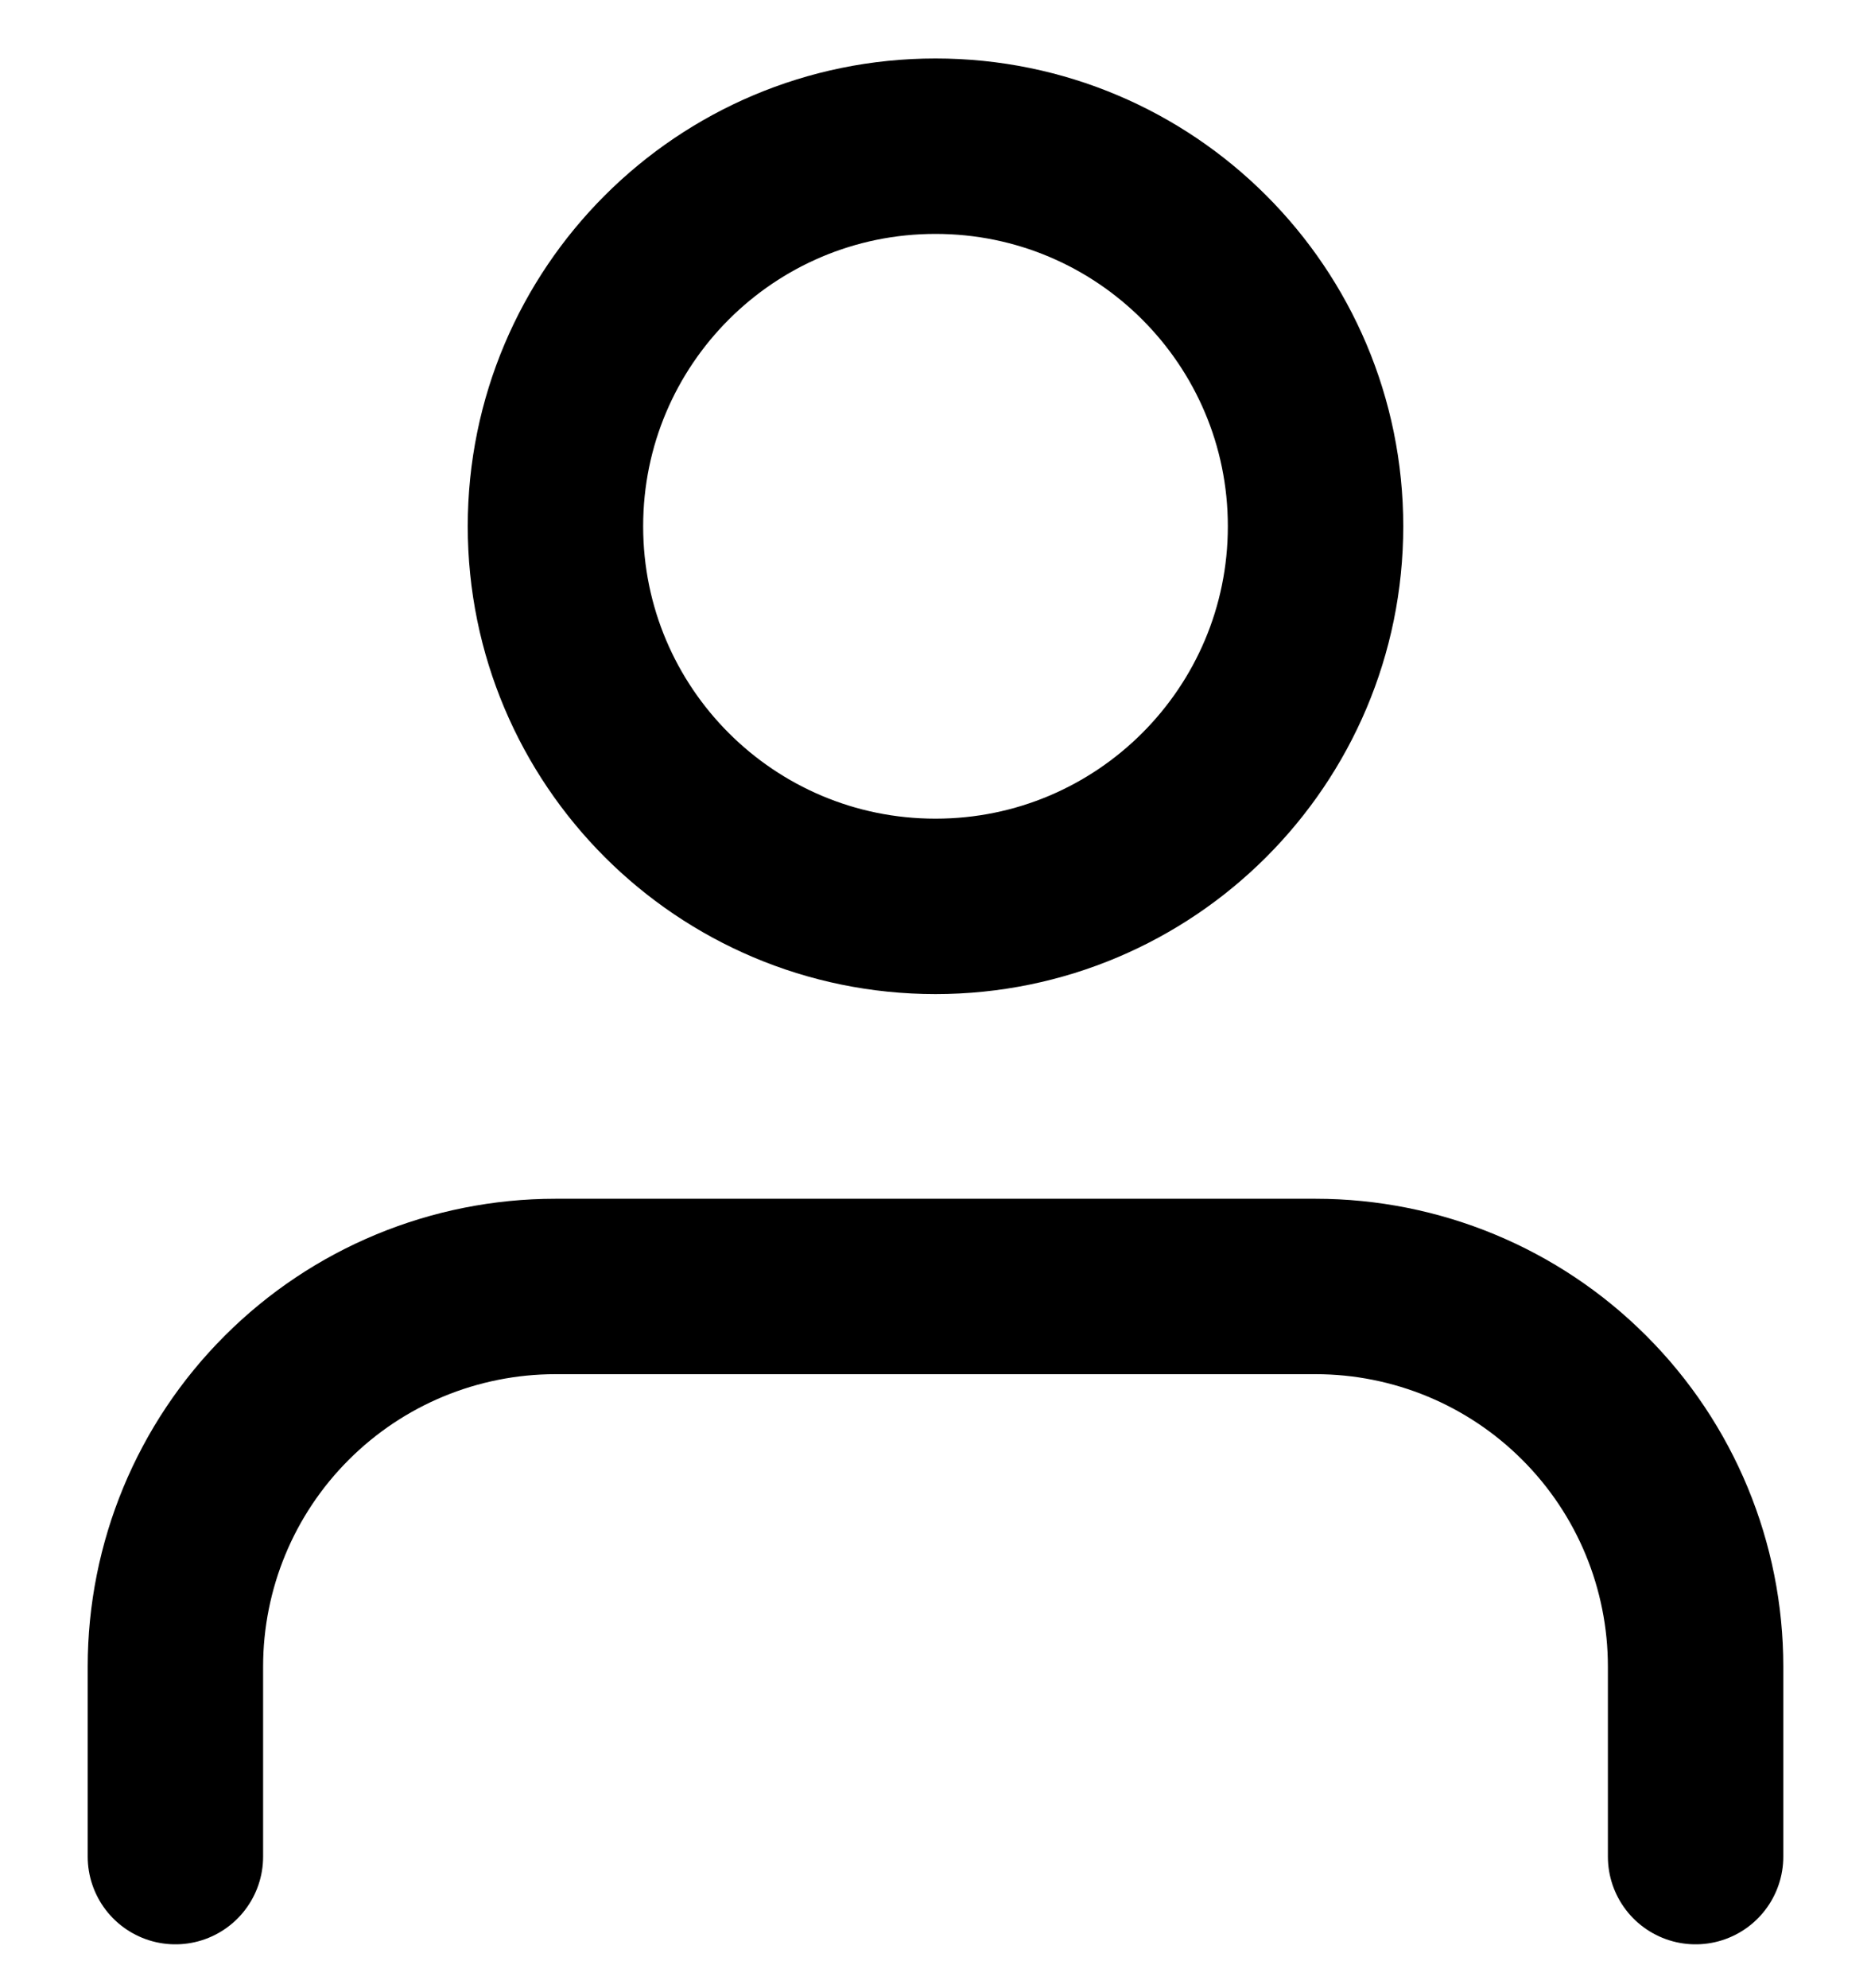
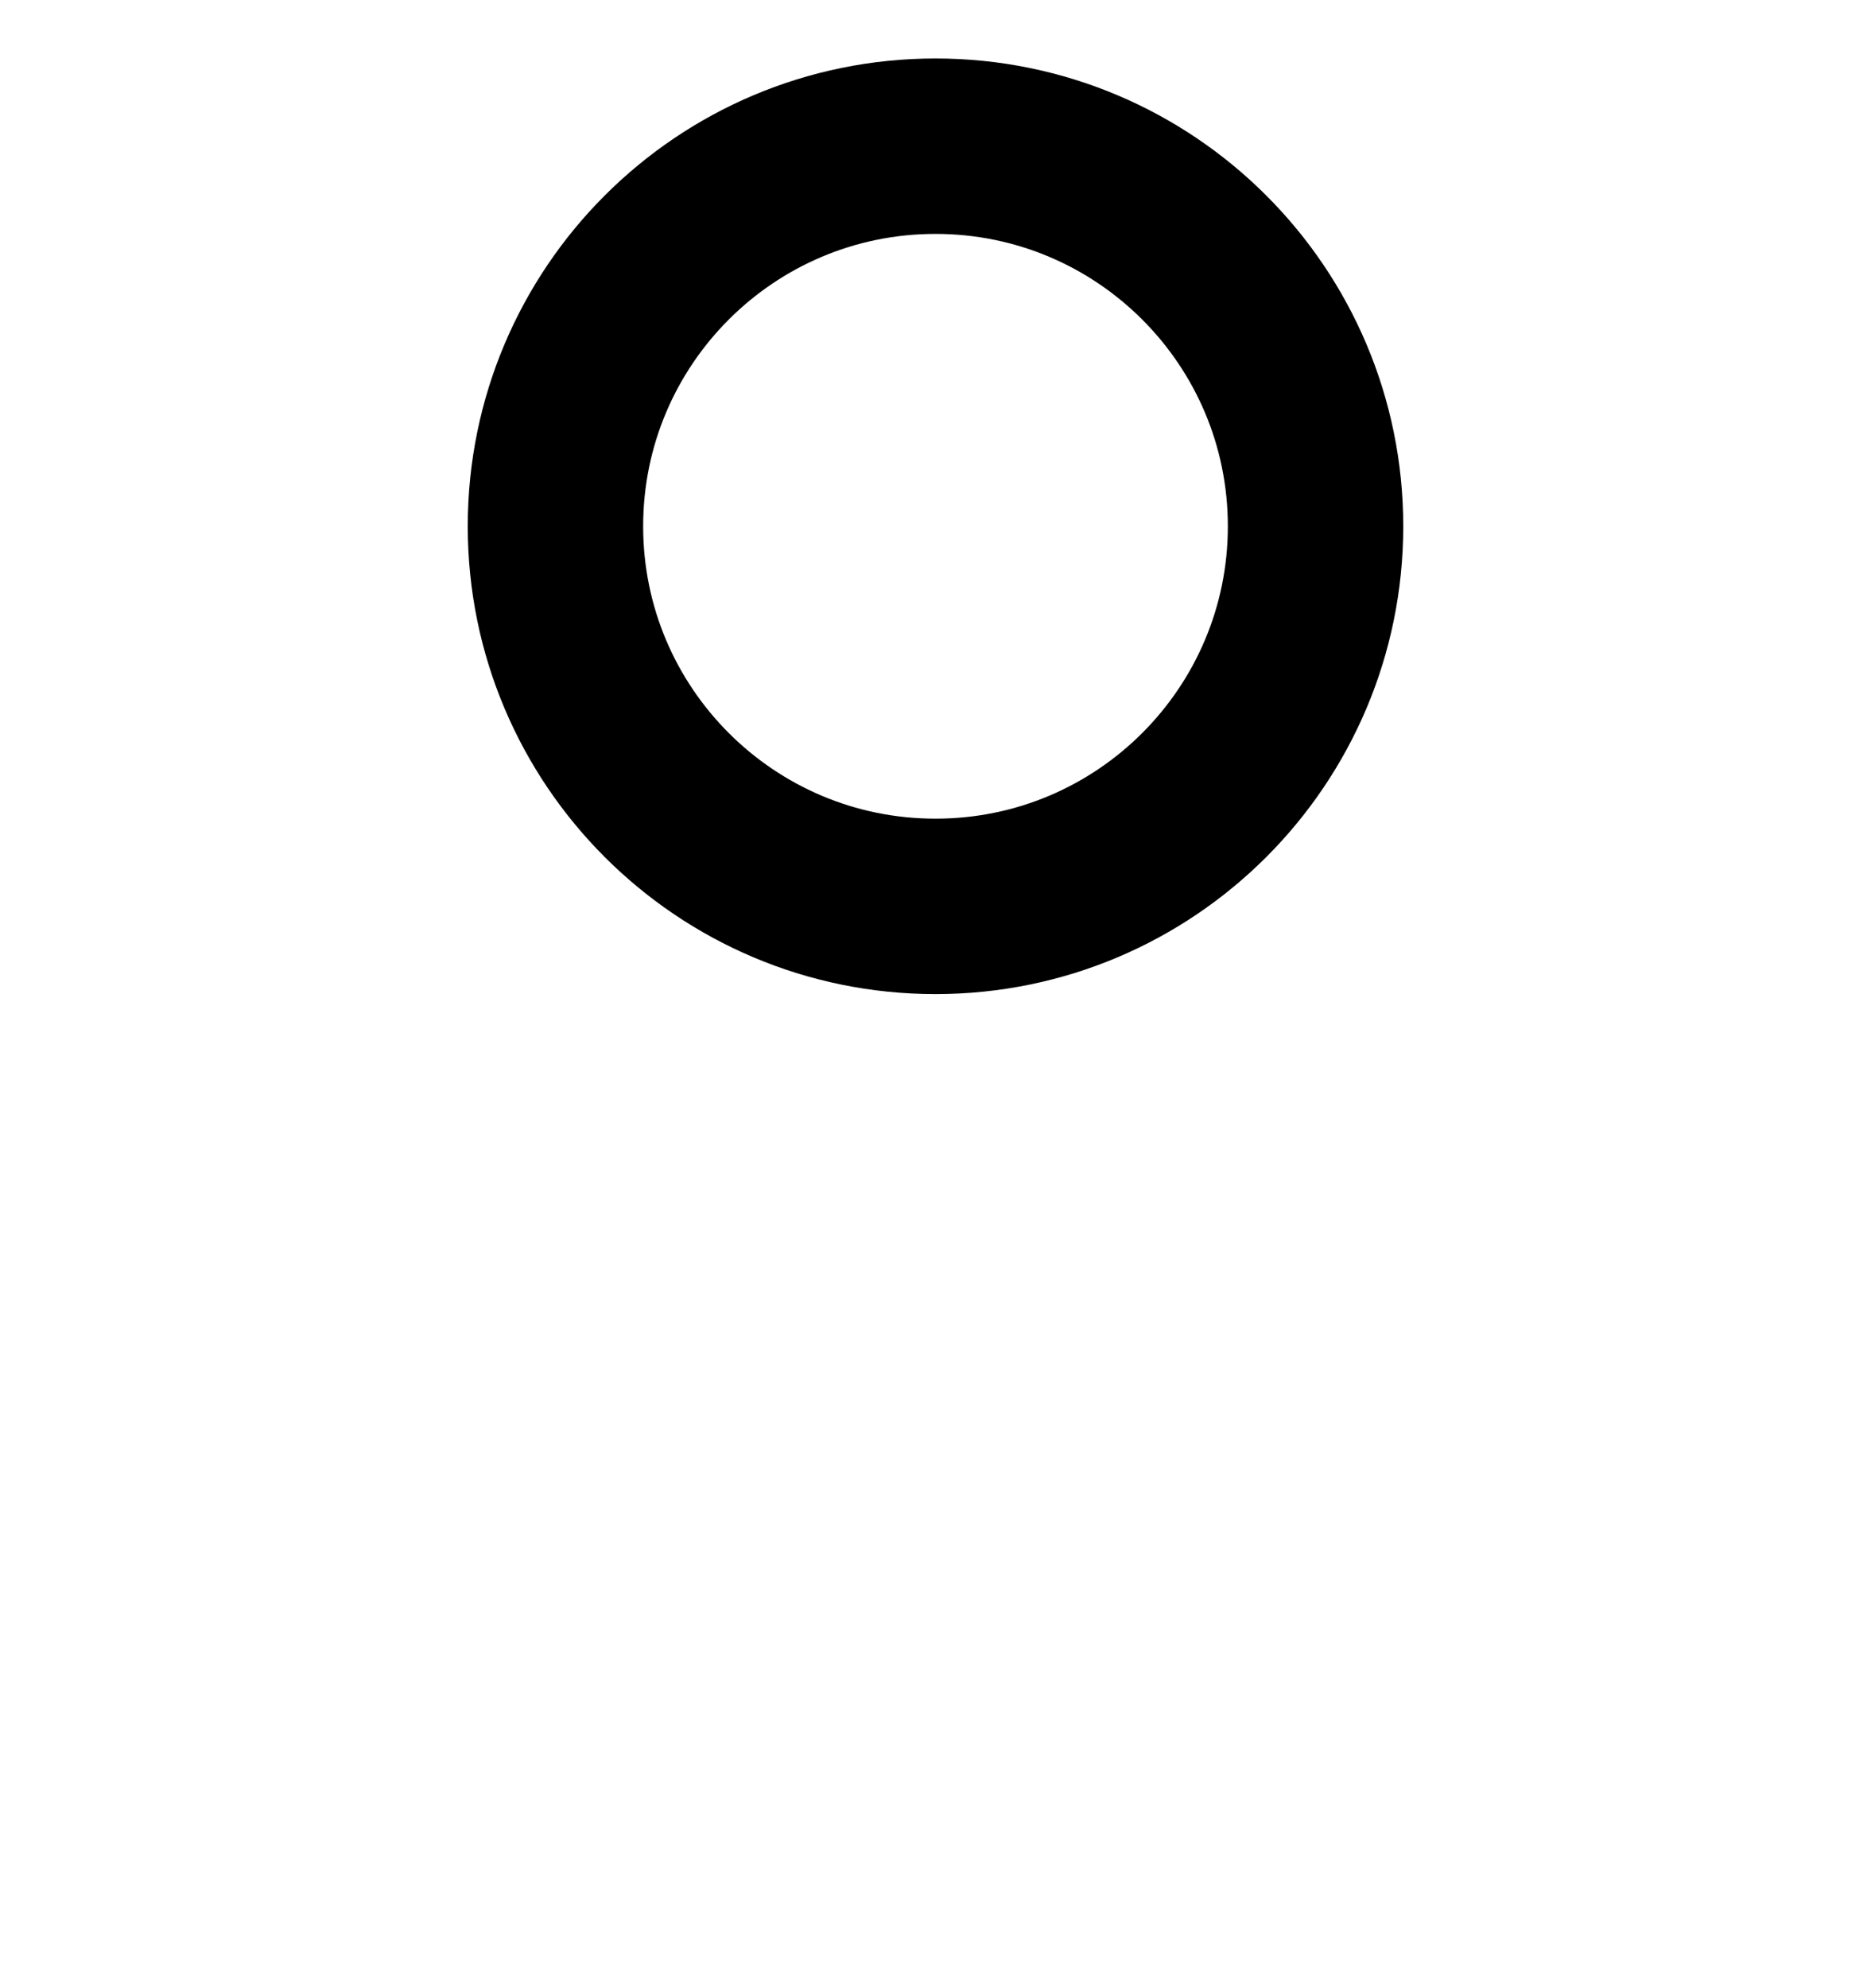
<svg xmlns="http://www.w3.org/2000/svg" width="16" height="17" viewBox="0 0 16 17" fill="none">
-   <path d="M14.5 15.875V14.25C14.5 13.388 14.158 12.561 13.548 11.952C12.939 11.342 12.112 11 11.25 11H4.75C3.888 11 3.061 11.342 2.452 11.952C1.842 12.561 1.5 13.388 1.5 14.25V15.875" stroke="#000000" stroke-width="1.5" stroke-linecap="round" stroke-linejoin="round" />
  <path d="M8 7.75C9.795 7.75 11.25 6.295 11.25 4.5C11.25 2.705 9.795 1.25 8 1.25C6.205 1.25 4.75 2.705 4.75 4.5C4.75 6.295 6.205 7.75 8 7.75Z" stroke="#000000" stroke-width="1.5" stroke-linecap="round" stroke-linejoin="round" />
</svg>